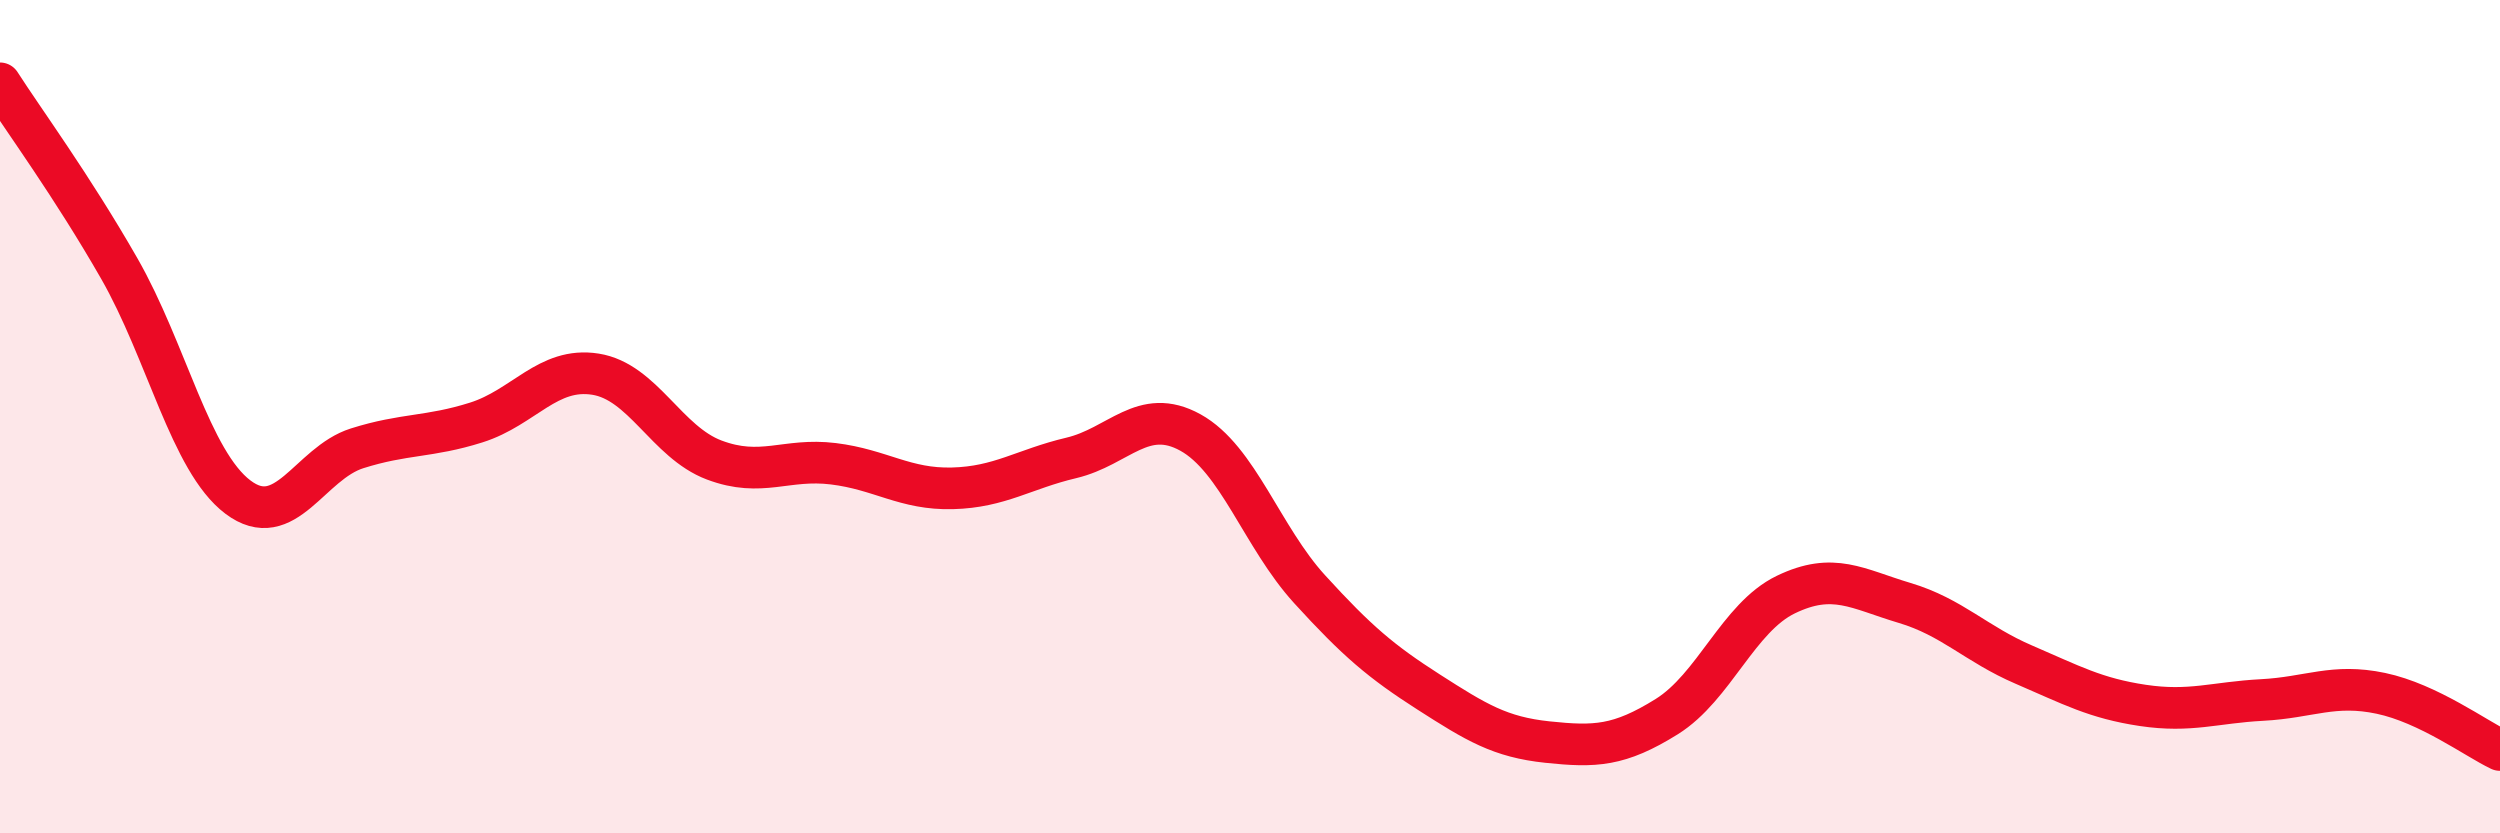
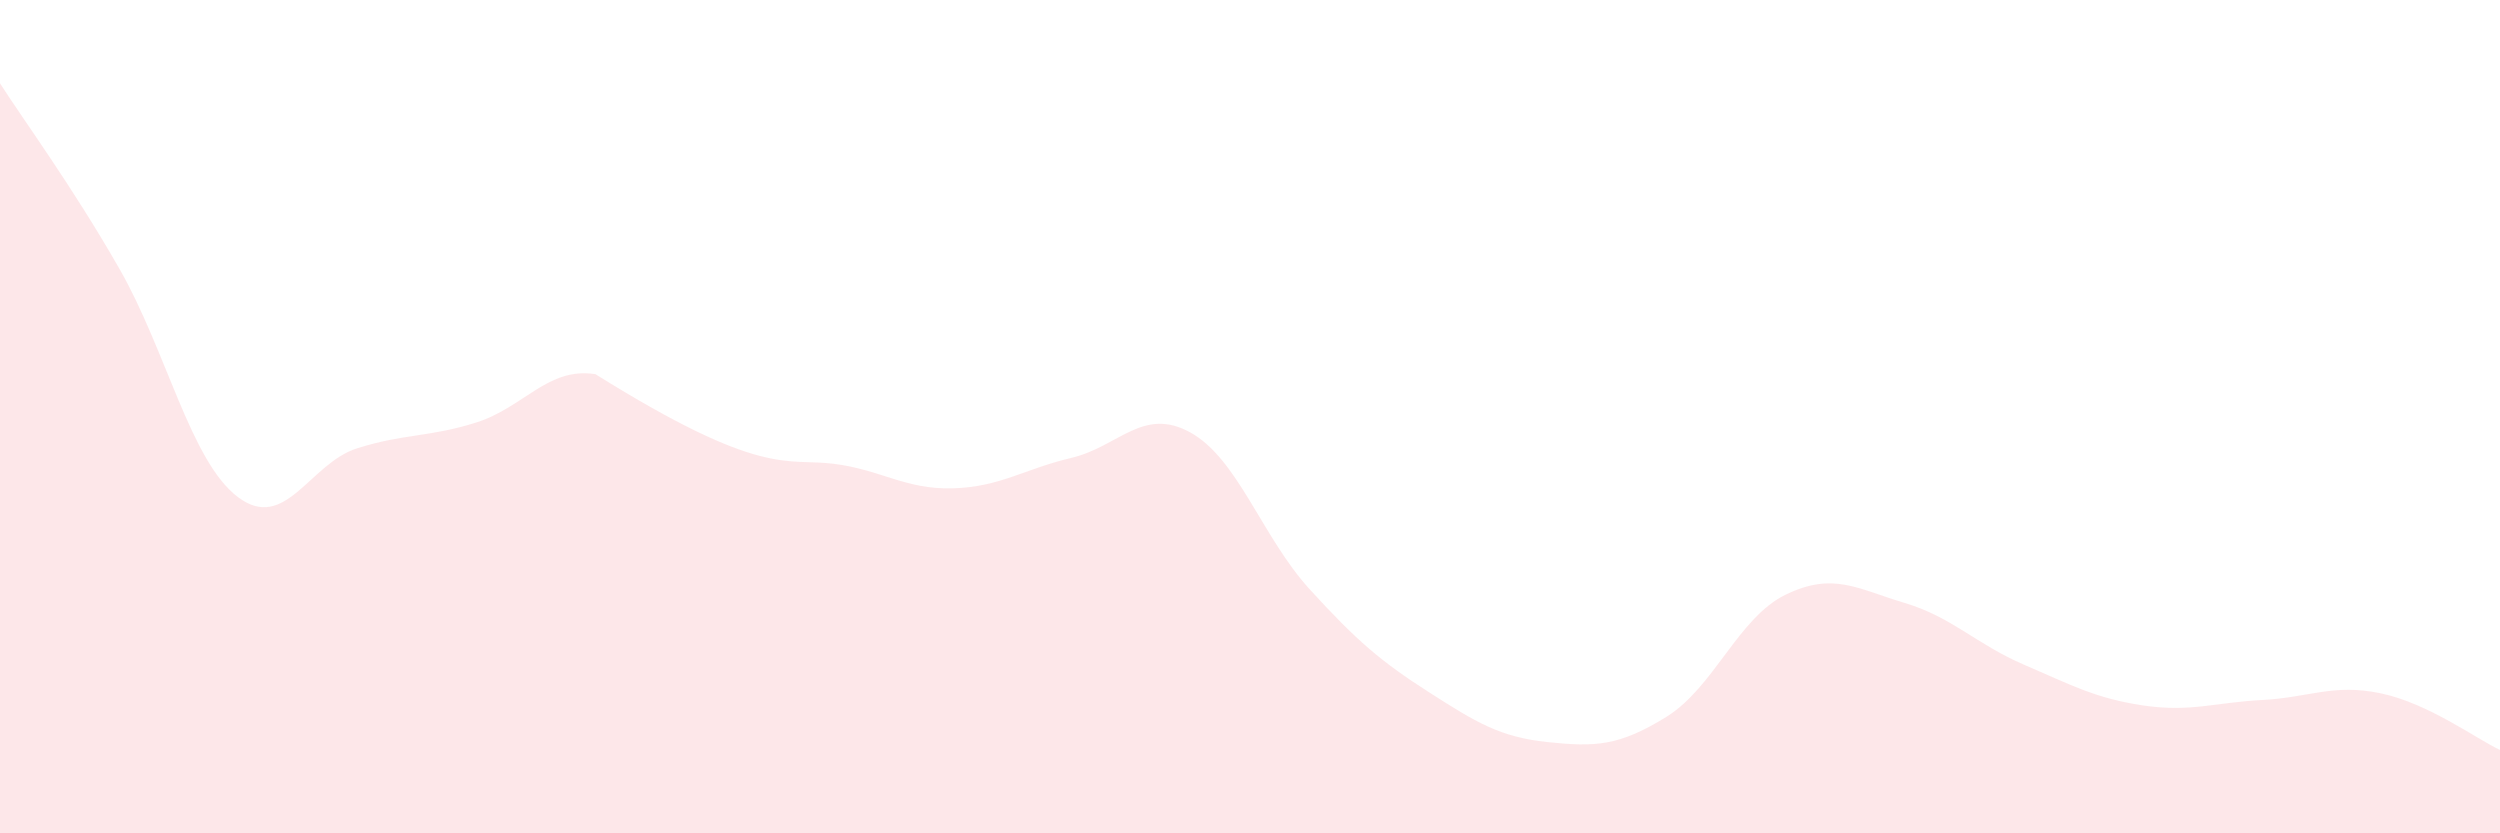
<svg xmlns="http://www.w3.org/2000/svg" width="60" height="20" viewBox="0 0 60 20">
-   <path d="M 0,2 C 0.57,2.89 1.72,4.45 2.86,6.44 C 4,8.43 4.57,11.07 5.71,11.93 C 6.85,12.79 7.43,11.12 8.57,10.76 C 9.71,10.4 10.29,10.5 11.43,10.14 C 12.57,9.78 13.15,8.8 14.29,8.98 C 15.43,9.16 16,10.61 17.14,11.04 C 18.28,11.47 18.86,10.99 20,11.13 C 21.14,11.27 21.72,11.75 22.86,11.72 C 24,11.69 24.57,11.26 25.71,10.99 C 26.85,10.72 27.43,9.75 28.57,10.38 C 29.71,11.01 30.29,12.89 31.43,14.14 C 32.57,15.39 33.15,15.88 34.29,16.61 C 35.43,17.34 36,17.69 37.14,17.81 C 38.28,17.93 38.86,17.91 40,17.2 C 41.14,16.49 41.72,14.82 42.86,14.27 C 44,13.72 44.57,14.13 45.71,14.47 C 46.85,14.81 47.43,15.46 48.57,15.95 C 49.71,16.44 50.29,16.76 51.43,16.93 C 52.57,17.1 53.15,16.86 54.29,16.8 C 55.43,16.74 56,16.4 57.14,16.64 C 58.28,16.88 59.43,17.73 60,18L60 20L0 20Z" fill="#EB0A25" opacity="0.1" stroke-linecap="round" stroke-linejoin="round" />
-   <path d="M 0,2 C 0.57,2.89 1.72,4.45 2.86,6.44 C 4,8.43 4.57,11.07 5.71,11.93 C 6.85,12.79 7.43,11.12 8.57,10.76 C 9.71,10.4 10.29,10.5 11.43,10.14 C 12.57,9.78 13.15,8.8 14.29,8.98 C 15.43,9.16 16,10.61 17.14,11.04 C 18.28,11.47 18.86,10.99 20,11.13 C 21.14,11.27 21.72,11.75 22.86,11.72 C 24,11.69 24.57,11.26 25.71,10.99 C 26.85,10.72 27.43,9.75 28.57,10.38 C 29.71,11.01 30.29,12.89 31.43,14.14 C 32.57,15.39 33.15,15.88 34.29,16.61 C 35.43,17.34 36,17.69 37.14,17.81 C 38.28,17.93 38.86,17.91 40,17.2 C 41.14,16.49 41.72,14.82 42.86,14.27 C 44,13.72 44.57,14.13 45.71,14.47 C 46.85,14.81 47.43,15.46 48.57,15.95 C 49.71,16.44 50.29,16.76 51.43,16.93 C 52.57,17.1 53.15,16.86 54.29,16.8 C 55.43,16.74 56,16.4 57.14,16.64 C 58.28,16.88 59.43,17.73 60,18" stroke="#EB0A25" stroke-width="1" fill="none" stroke-linecap="round" stroke-linejoin="round" />
+   <path d="M 0,2 C 0.57,2.89 1.72,4.45 2.86,6.44 C 4,8.43 4.57,11.07 5.71,11.93 C 6.85,12.79 7.43,11.12 8.57,10.76 C 9.71,10.4 10.29,10.5 11.43,10.14 C 12.57,9.78 13.15,8.8 14.29,8.98 C 18.28,11.47 18.86,10.99 20,11.13 C 21.14,11.27 21.72,11.75 22.86,11.72 C 24,11.69 24.57,11.26 25.71,10.99 C 26.85,10.72 27.43,9.75 28.57,10.38 C 29.71,11.01 30.29,12.89 31.43,14.14 C 32.57,15.39 33.15,15.88 34.29,16.61 C 35.43,17.34 36,17.69 37.14,17.81 C 38.28,17.93 38.86,17.91 40,17.2 C 41.14,16.49 41.72,14.82 42.86,14.27 C 44,13.72 44.57,14.13 45.71,14.47 C 46.85,14.81 47.43,15.46 48.57,15.95 C 49.71,16.44 50.29,16.76 51.43,16.93 C 52.57,17.1 53.15,16.86 54.29,16.8 C 55.43,16.74 56,16.4 57.14,16.64 C 58.28,16.88 59.43,17.73 60,18L60 20L0 20Z" fill="#EB0A25" opacity="0.1" stroke-linecap="round" stroke-linejoin="round" />
</svg>